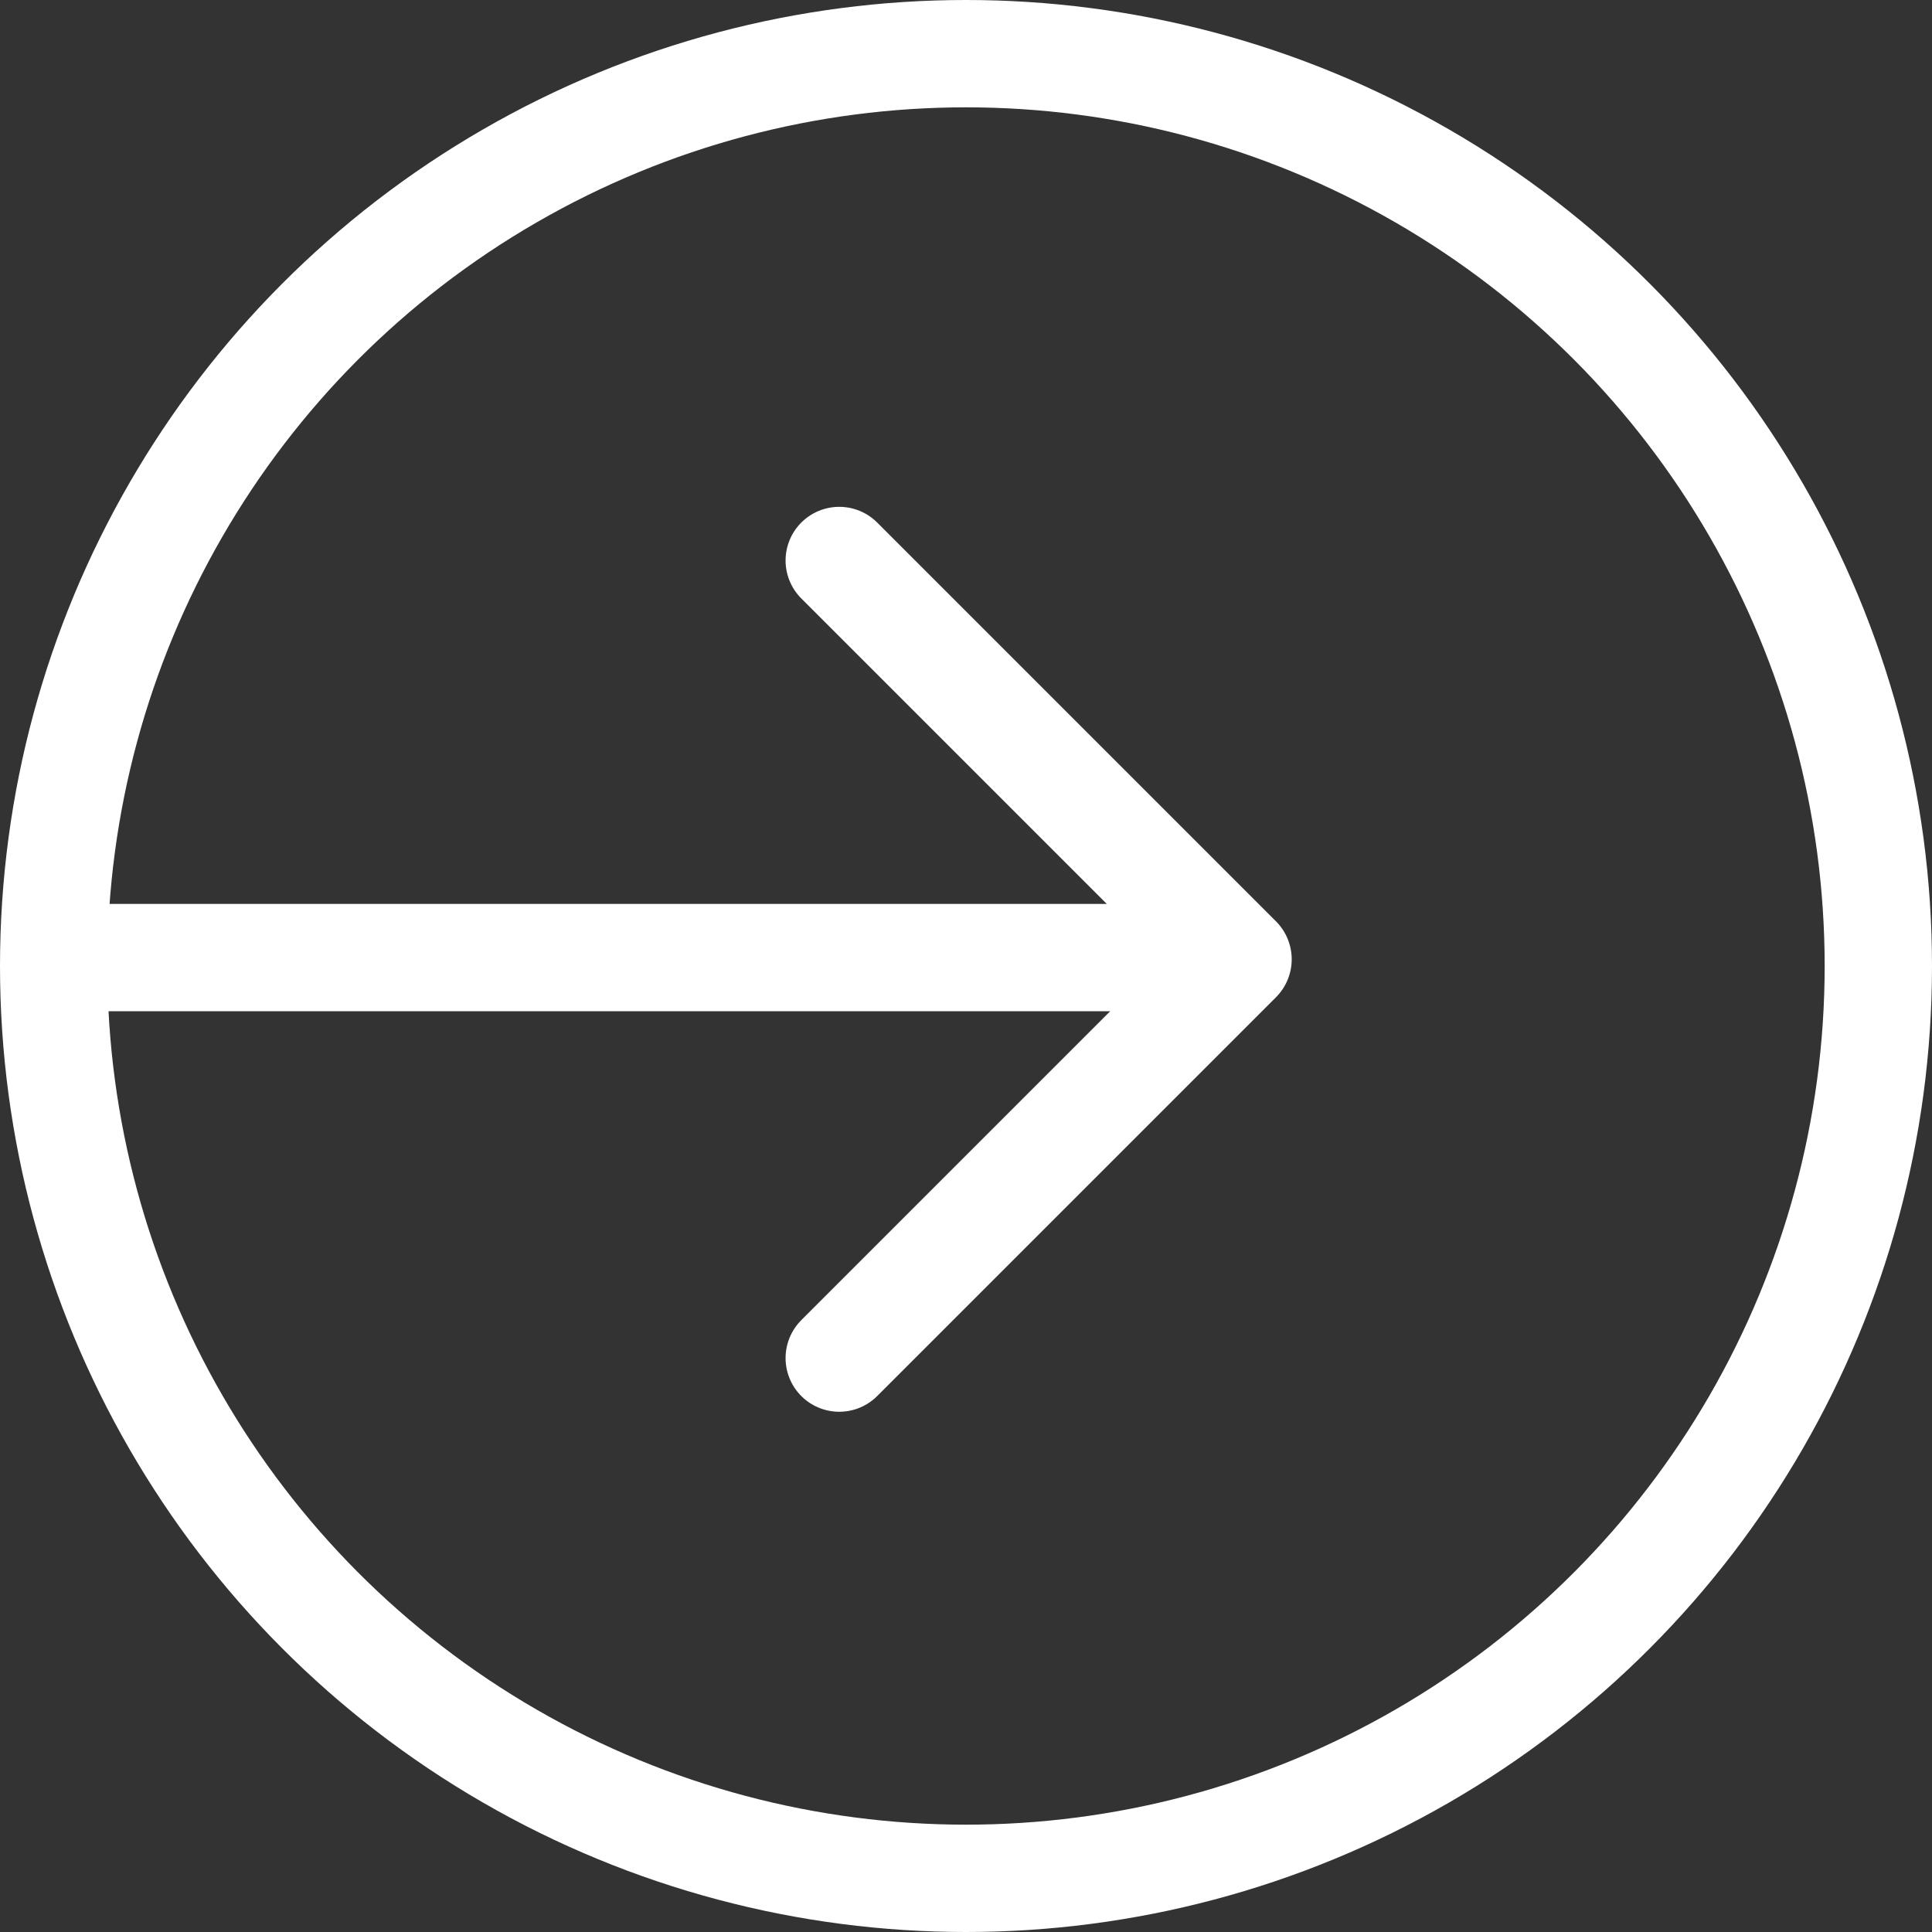
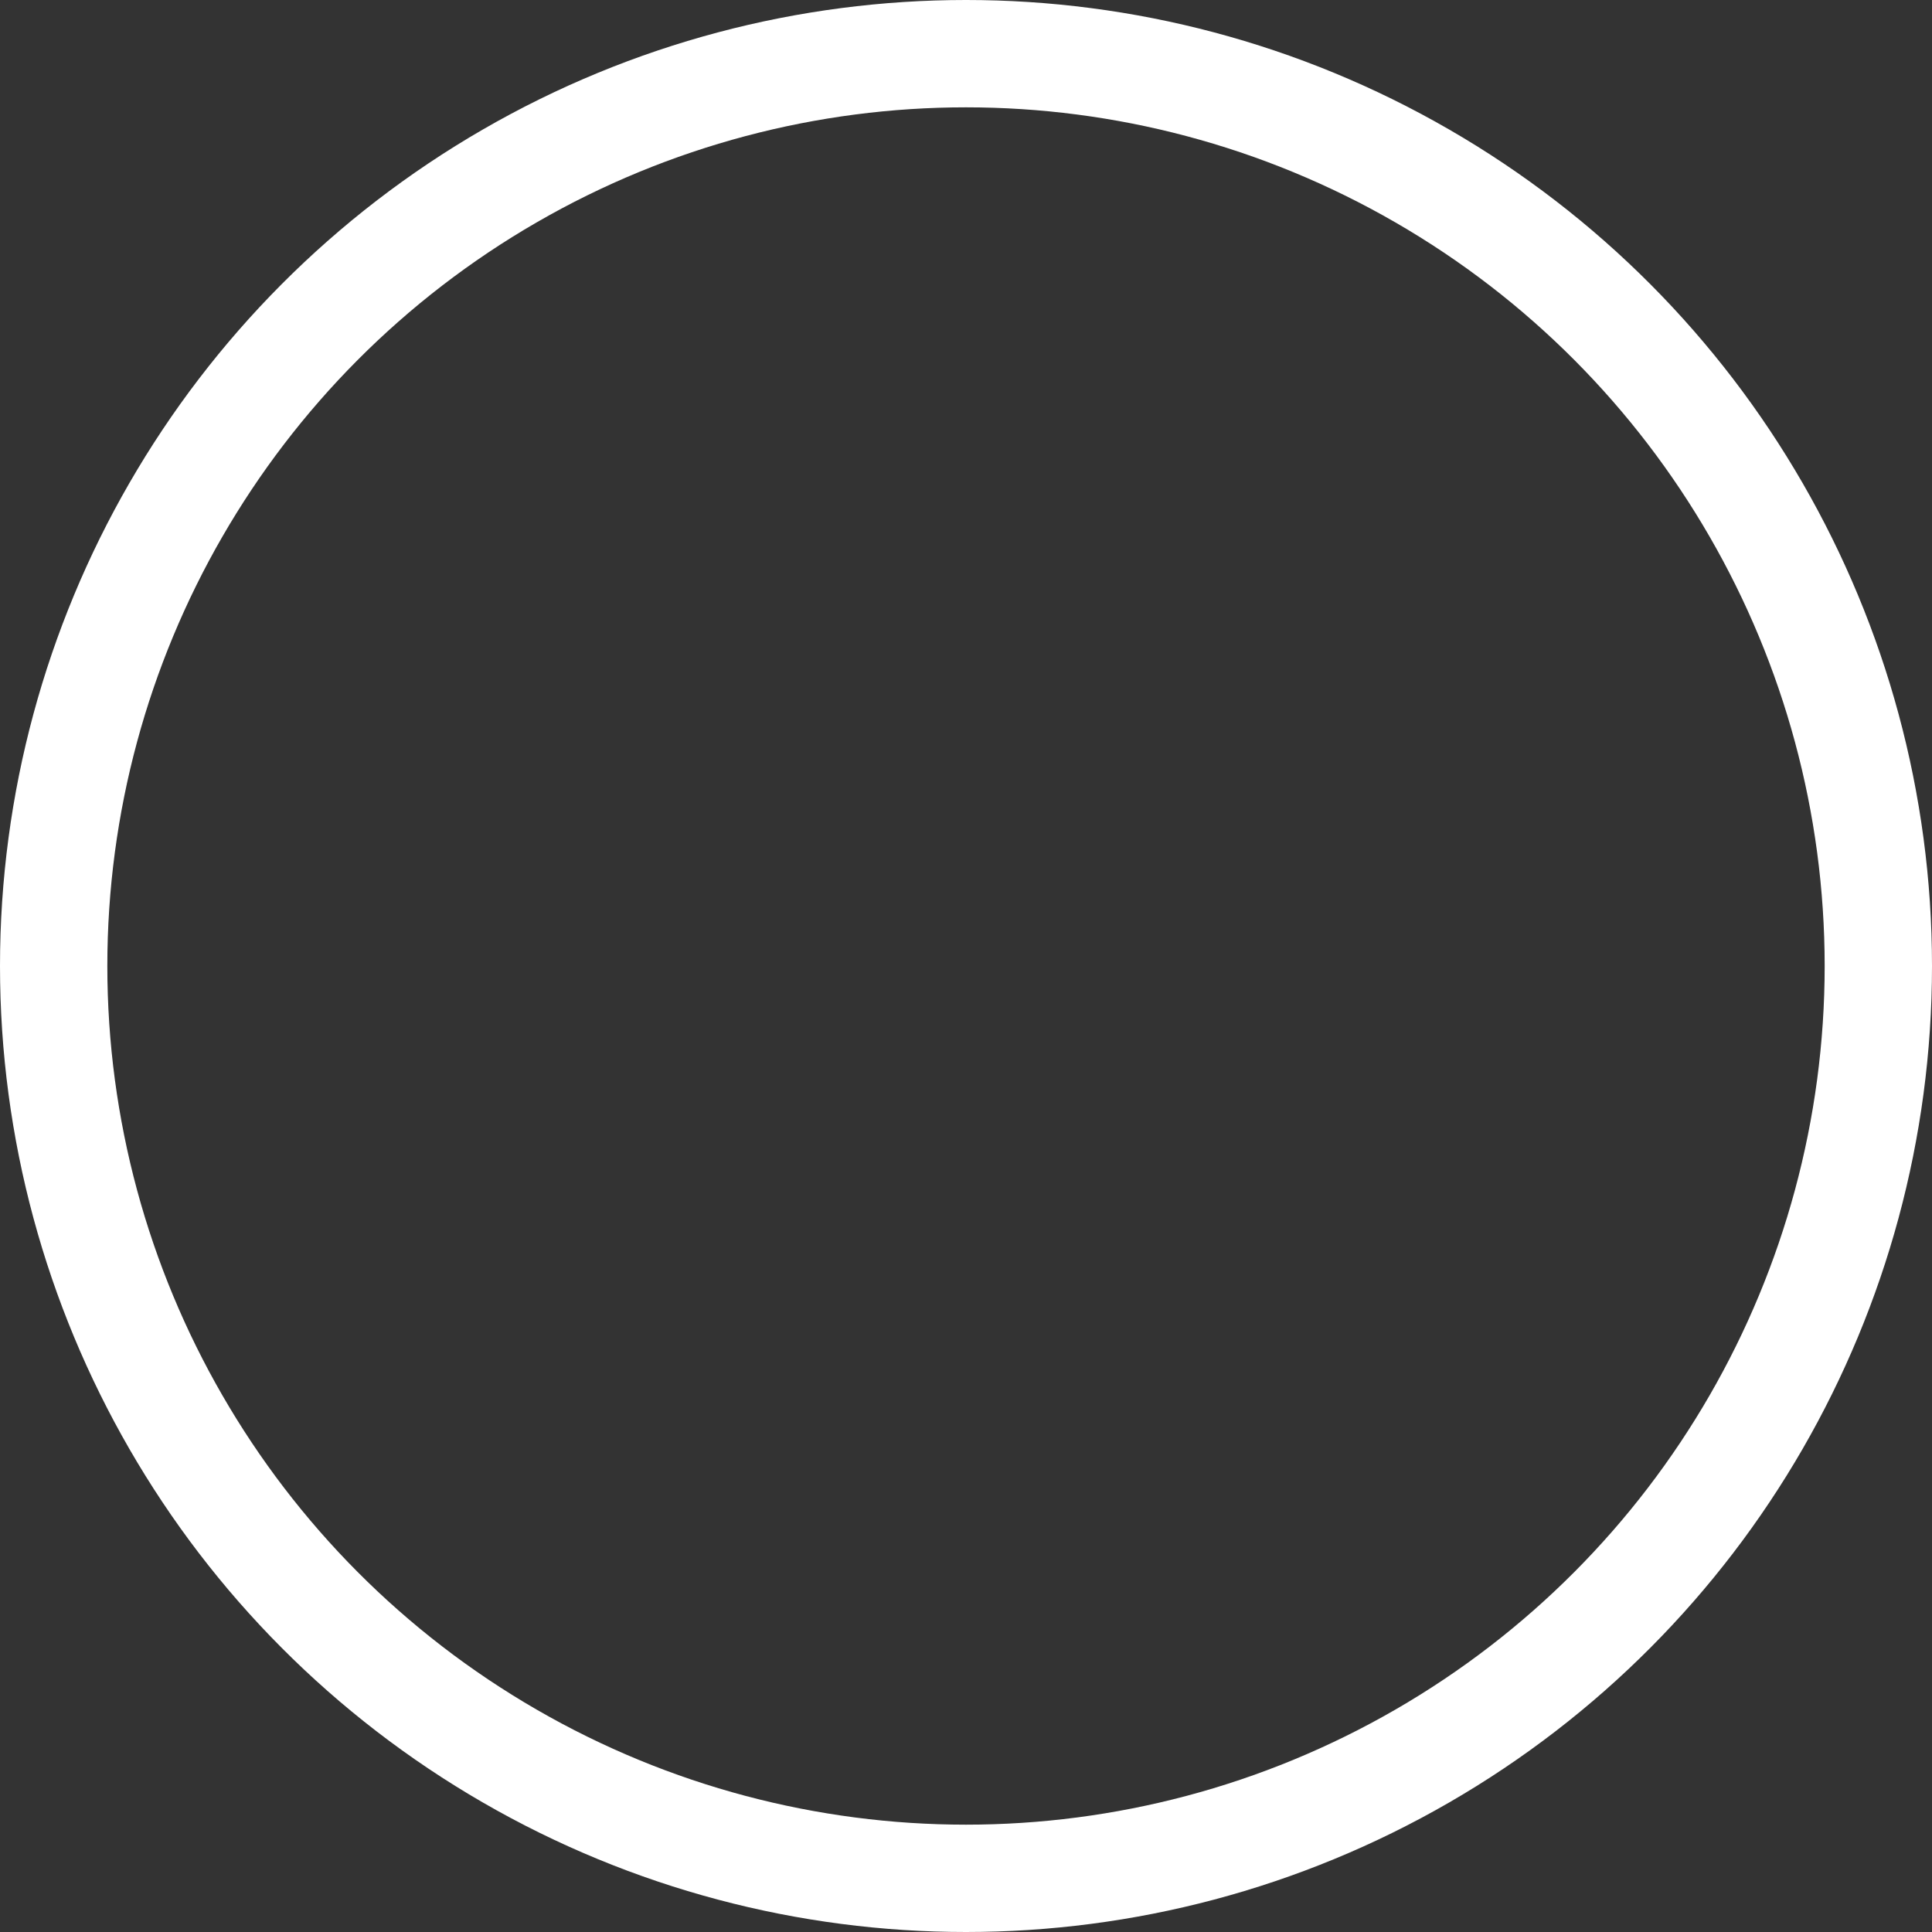
<svg xmlns="http://www.w3.org/2000/svg" width="36" height="36" viewBox="0 0 36 36">
  <rect x="0" y="0" width="36" height="36" fill="#333333" stroke="none" />
  <g id="Group_47" data-name="Group 47" transform="translate(-160 -697)">
    <g id="Ellipse_4" data-name="Ellipse 4" transform="translate(160 697)" fill="none" stroke="#fff" stroke-width="2">
-       <circle cx="18" cy="18" r="18" stroke="none" />
      <circle cx="18" cy="18" r="17" fill="none" />
    </g>
-     <line id="Line_38" data-name="Line 38" x2="20.313" transform="translate(161.219 714.843)" fill="none" stroke="#fff" stroke-linecap="round" stroke-width="2" />
-     <path id="Path_97" data-name="Path 97" d="M260.5,767.112l7.431,7.431-7.431,7.431" transform="translate(-84.862 -59.668)" fill="none" stroke="#fff" stroke-linecap="round" stroke-linejoin="round" stroke-width="2" />
  </g>
</svg>